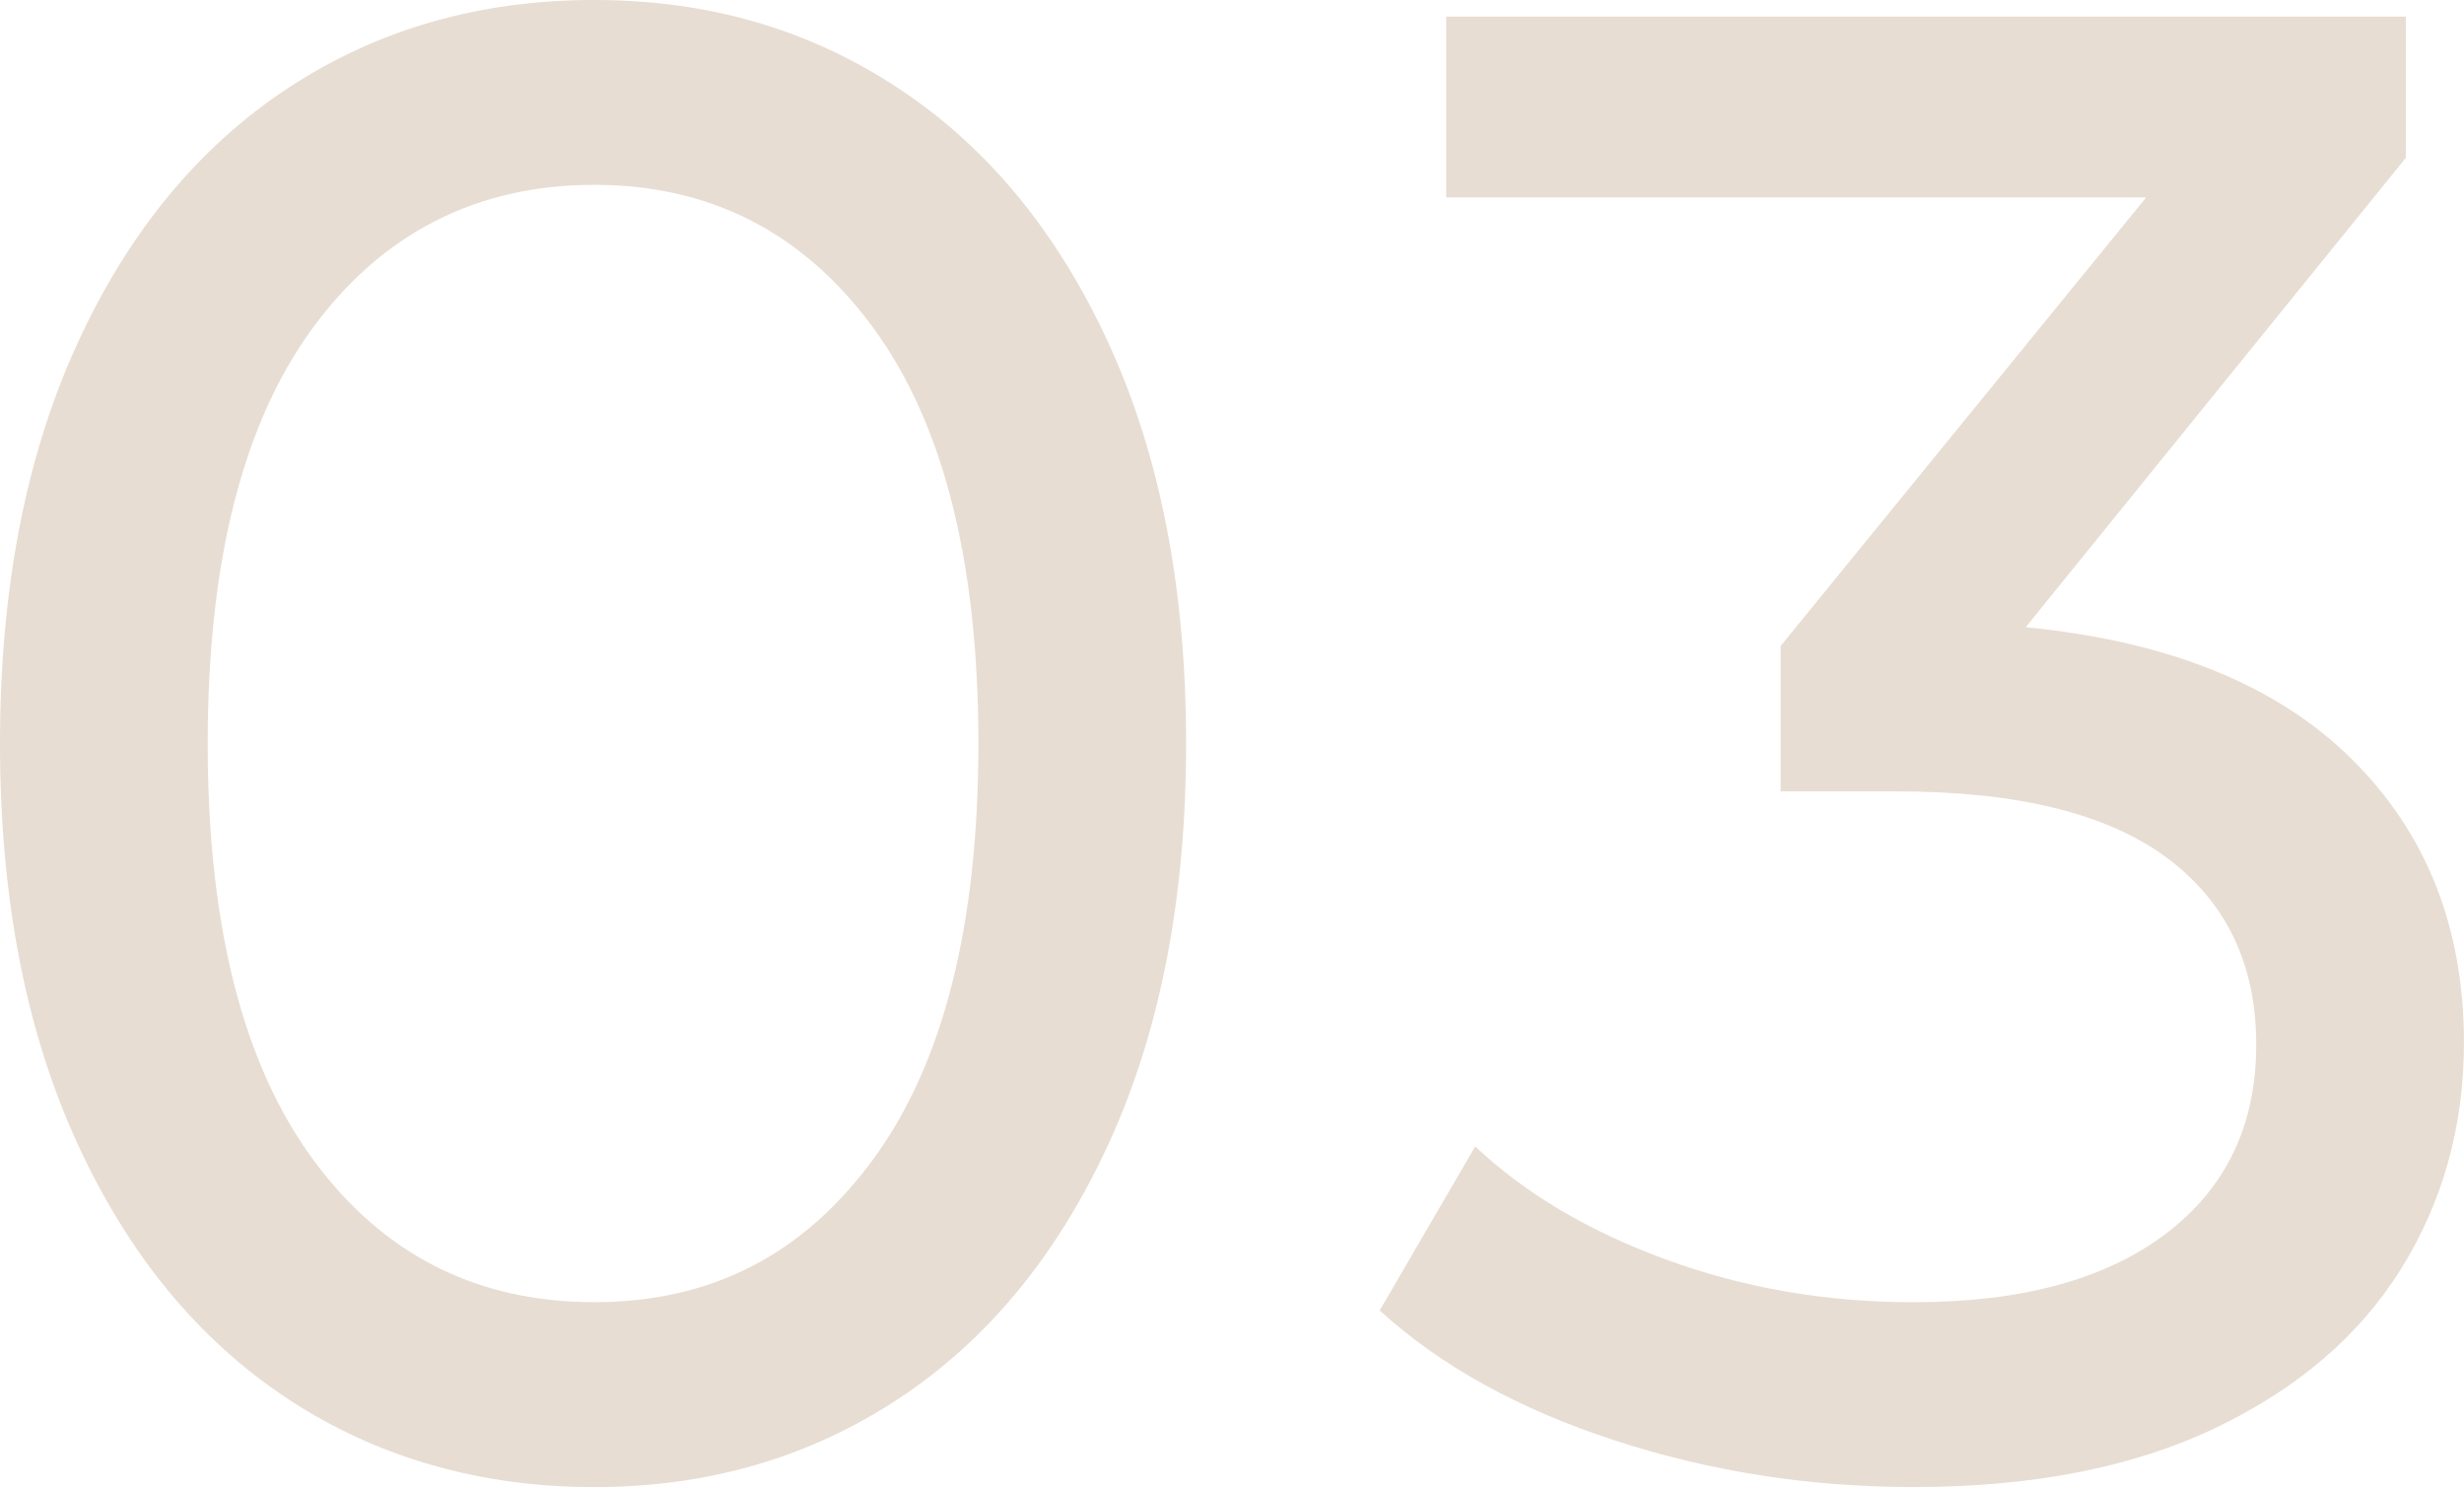
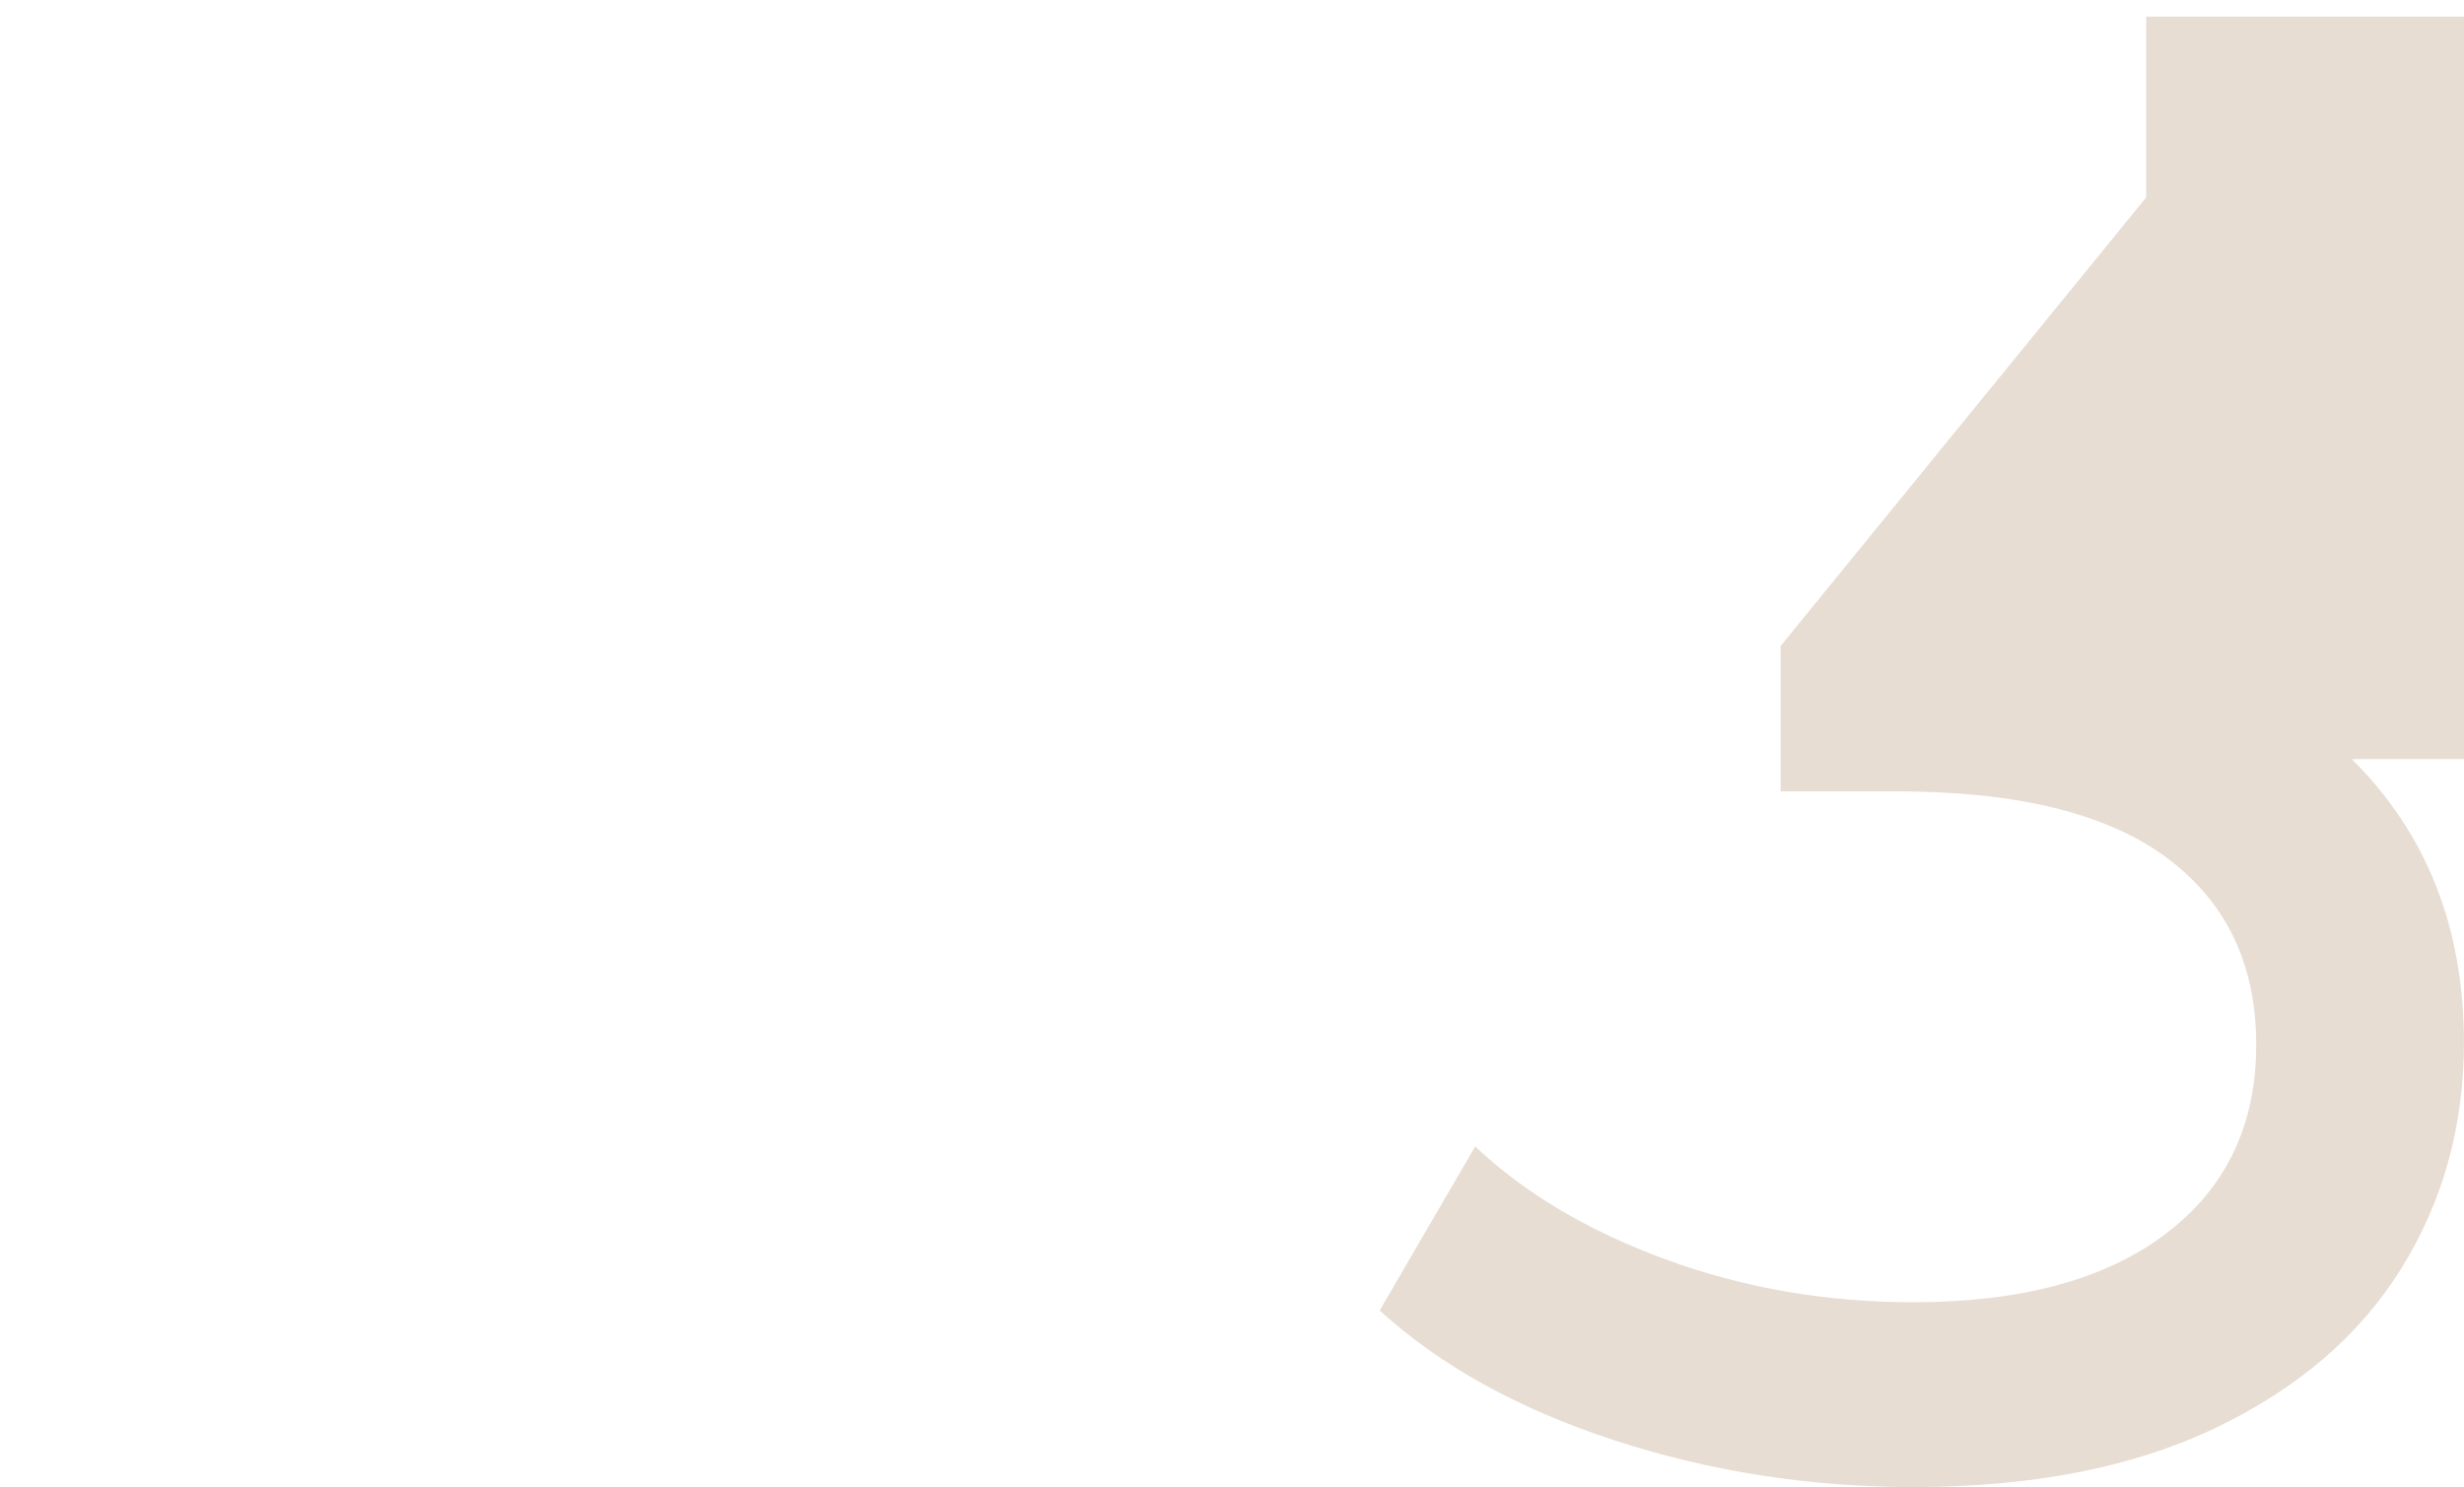
<svg xmlns="http://www.w3.org/2000/svg" width="415.21" height="250.62" viewBox="0 0 415.21 250.62">
  <defs>
    <style>.d{fill:#e7ddd2;}</style>
  </defs>
  <g id="a" />
  <g id="b">
    <g id="c">
      <g>
-         <path class="d" d="M48.48,235.75c-15.05-9.92-26.9-24.33-35.53-43.23C4.32,173.62,0,151.21,0,125.31S4.32,77.01,12.95,58.1C21.58,39.2,33.43,24.8,48.48,14.88,63.53,4.96,80.74,0,100.11,0s36.23,4.96,51.28,14.88c15.05,9.92,26.89,24.33,35.53,43.23,8.63,18.9,12.95,41.3,12.95,67.21s-4.32,48.3-12.95,67.21c-8.64,18.9-20.48,33.31-35.53,43.23-15.05,9.92-32.15,14.88-51.28,14.88s-36.58-4.96-51.63-14.88Zm98.71-40.43c11.78-16.1,17.68-39.43,17.68-70.01s-5.9-53.9-17.68-70.01c-11.79-16.1-27.48-24.15-47.08-24.15s-35.65,8.05-47.43,24.15c-11.79,16.1-17.68,39.44-17.68,70.01s5.89,53.91,17.68,70.01c11.78,16.1,27.59,24.15,47.43,24.15s35.29-8.05,47.08-24.15Z" />
-         <path class="d" d="M396.3,127.94c12.6,12.49,18.9,28.41,18.9,47.78,0,14-3.5,26.66-10.5,37.98-7,11.32-17.45,20.3-31.33,26.95-13.89,6.65-30.86,9.98-50.93,9.98-17.5,0-34.3-2.62-50.4-7.88-16.1-5.25-29.29-12.54-39.55-21.88l16.1-27.65c8.4,7.94,19.13,14.3,32.2,19.08,13.07,4.79,26.95,7.18,41.65,7.18,18.2,0,32.38-3.85,42.53-11.55,10.15-7.7,15.23-18.32,15.23-31.85s-5.02-24.03-15.05-31.5c-10.04-7.46-25.2-11.2-45.5-11.2h-19.6v-24.5l61.61-75.61h-117.96V2.8h161.71V26.6l-64.06,79.11c24.03,2.34,42.35,9.75,54.95,22.23Z" />
+         <path class="d" d="M396.3,127.94c12.6,12.49,18.9,28.41,18.9,47.78,0,14-3.5,26.66-10.5,37.98-7,11.32-17.45,20.3-31.33,26.95-13.89,6.65-30.86,9.98-50.93,9.98-17.5,0-34.3-2.62-50.4-7.88-16.1-5.25-29.29-12.54-39.55-21.88l16.1-27.65c8.4,7.94,19.13,14.3,32.2,19.08,13.07,4.79,26.95,7.18,41.65,7.18,18.2,0,32.38-3.85,42.53-11.55,10.15-7.7,15.23-18.32,15.23-31.85s-5.02-24.03-15.05-31.5c-10.04-7.46-25.2-11.2-45.5-11.2h-19.6v-24.5l61.61-75.61V2.8h161.71V26.6l-64.06,79.11c24.03,2.34,42.35,9.75,54.95,22.23Z" />
      </g>
    </g>
  </g>
</svg>